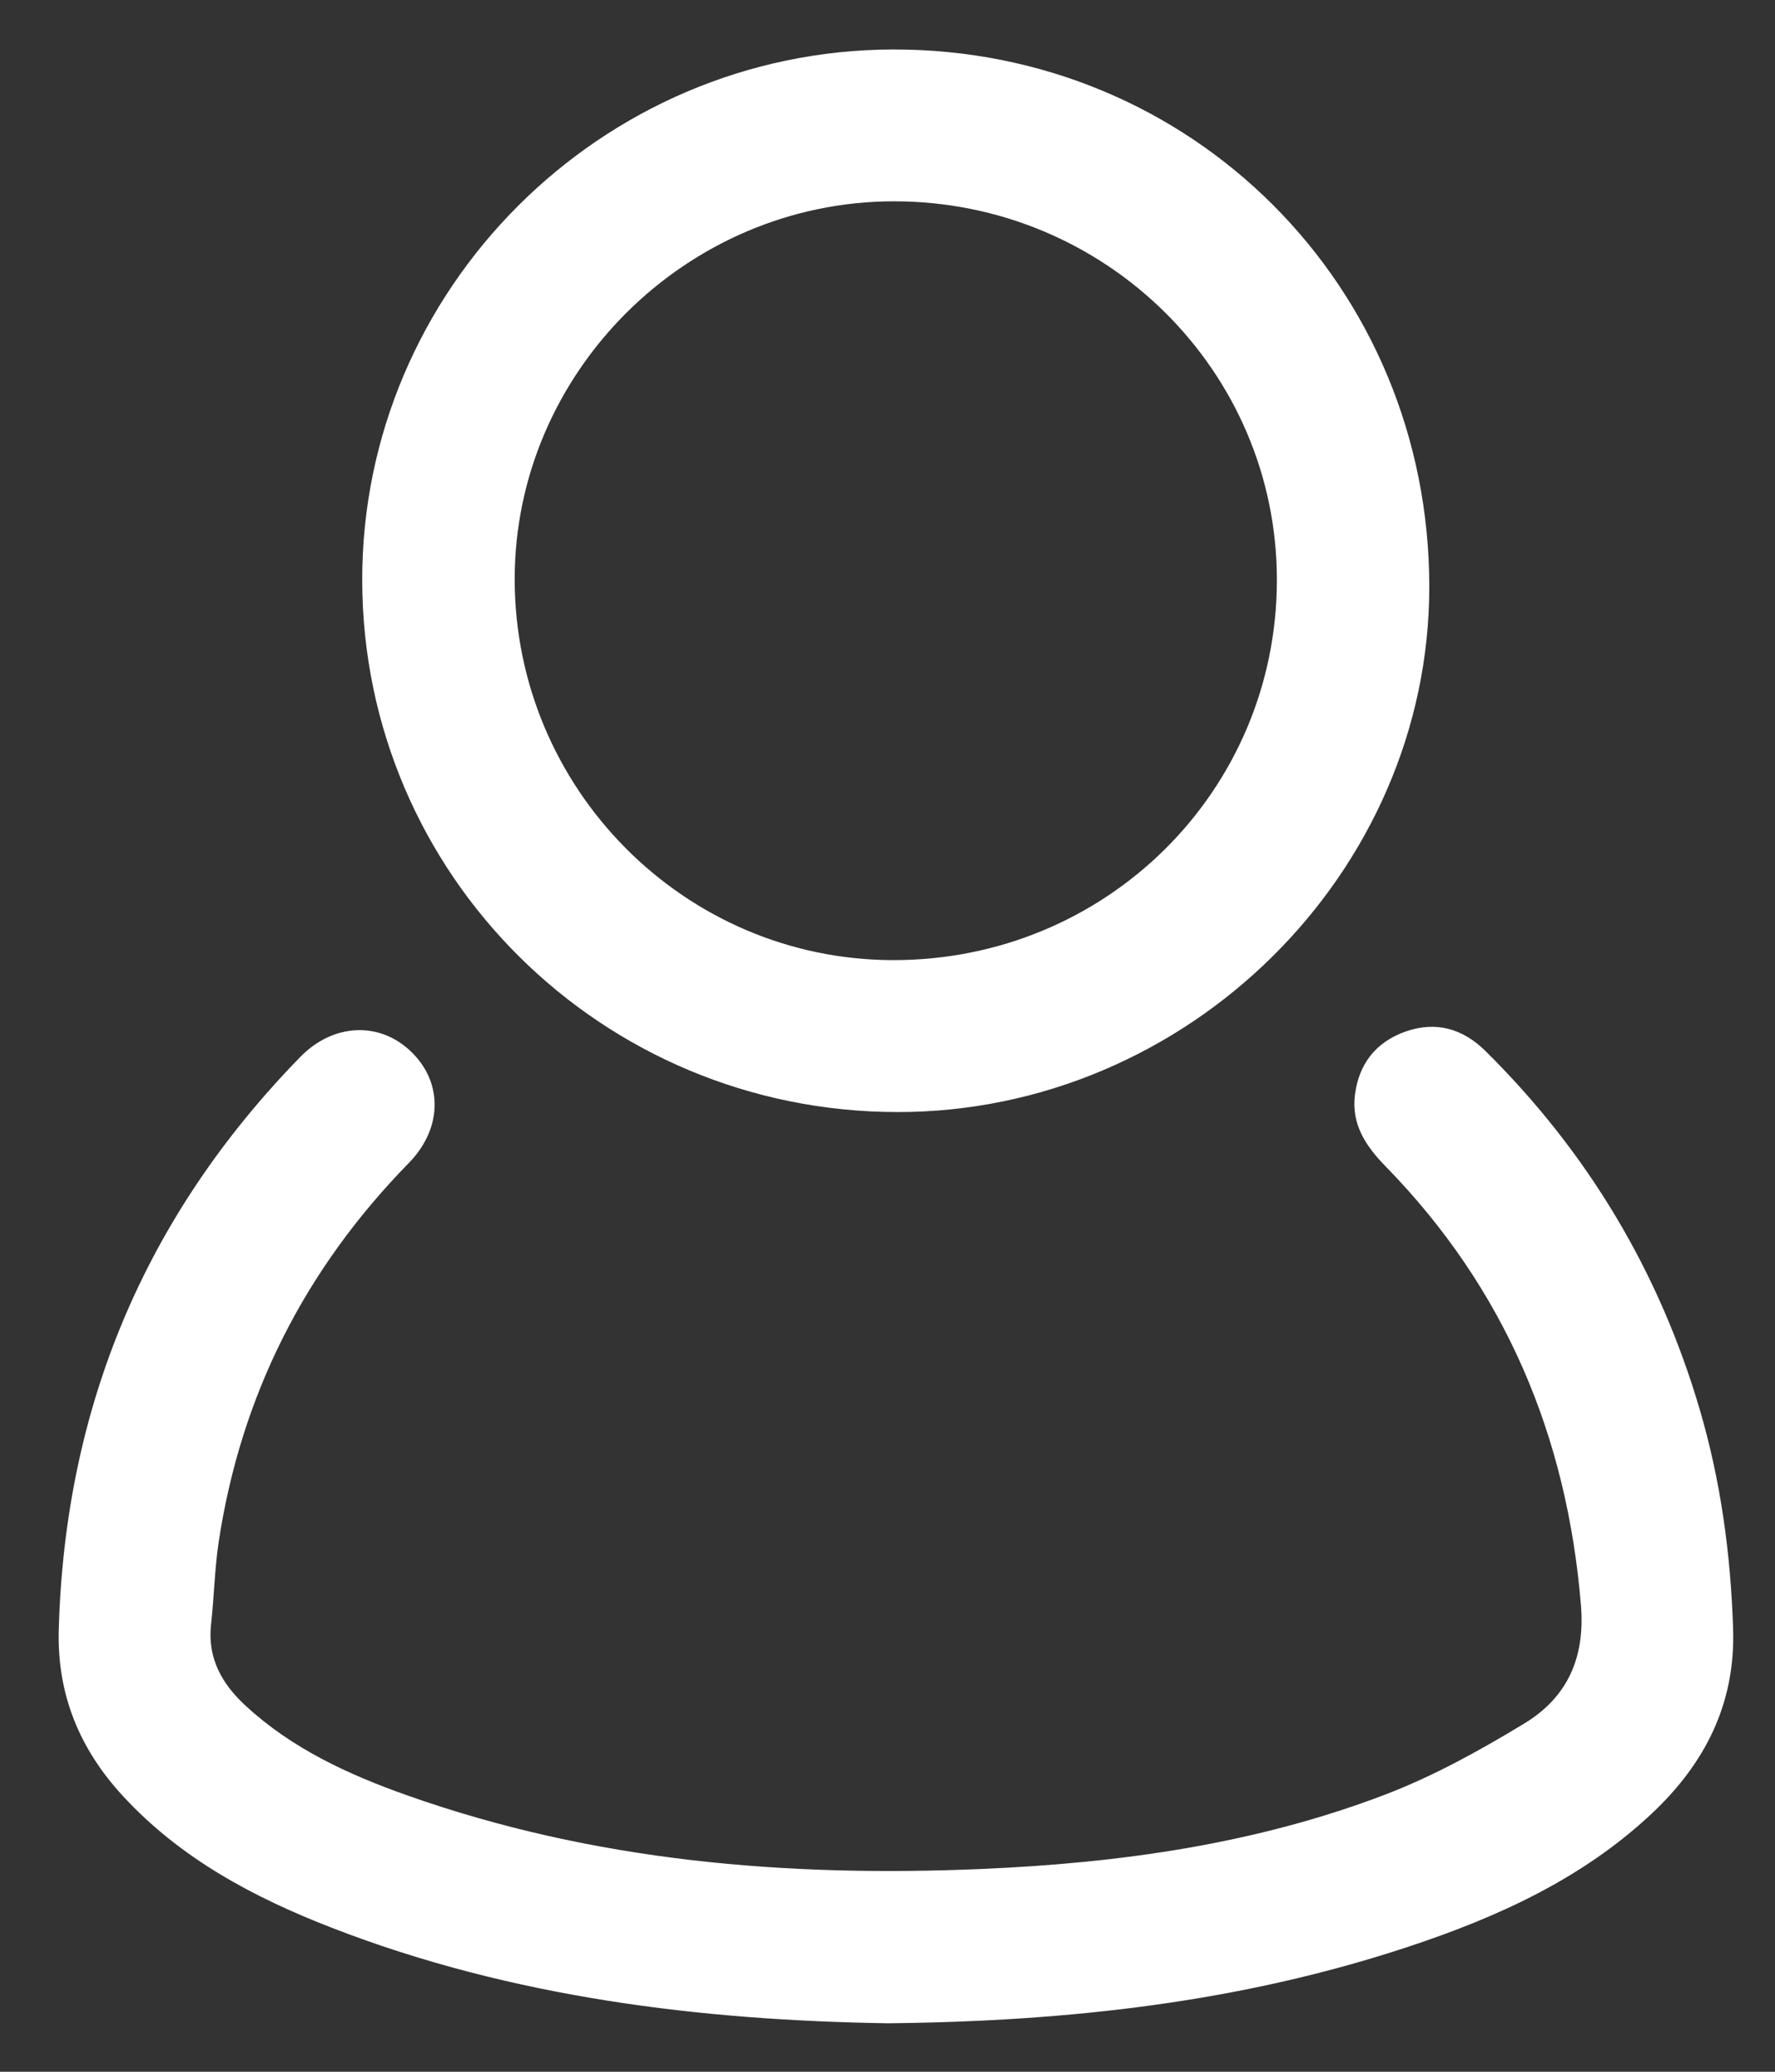
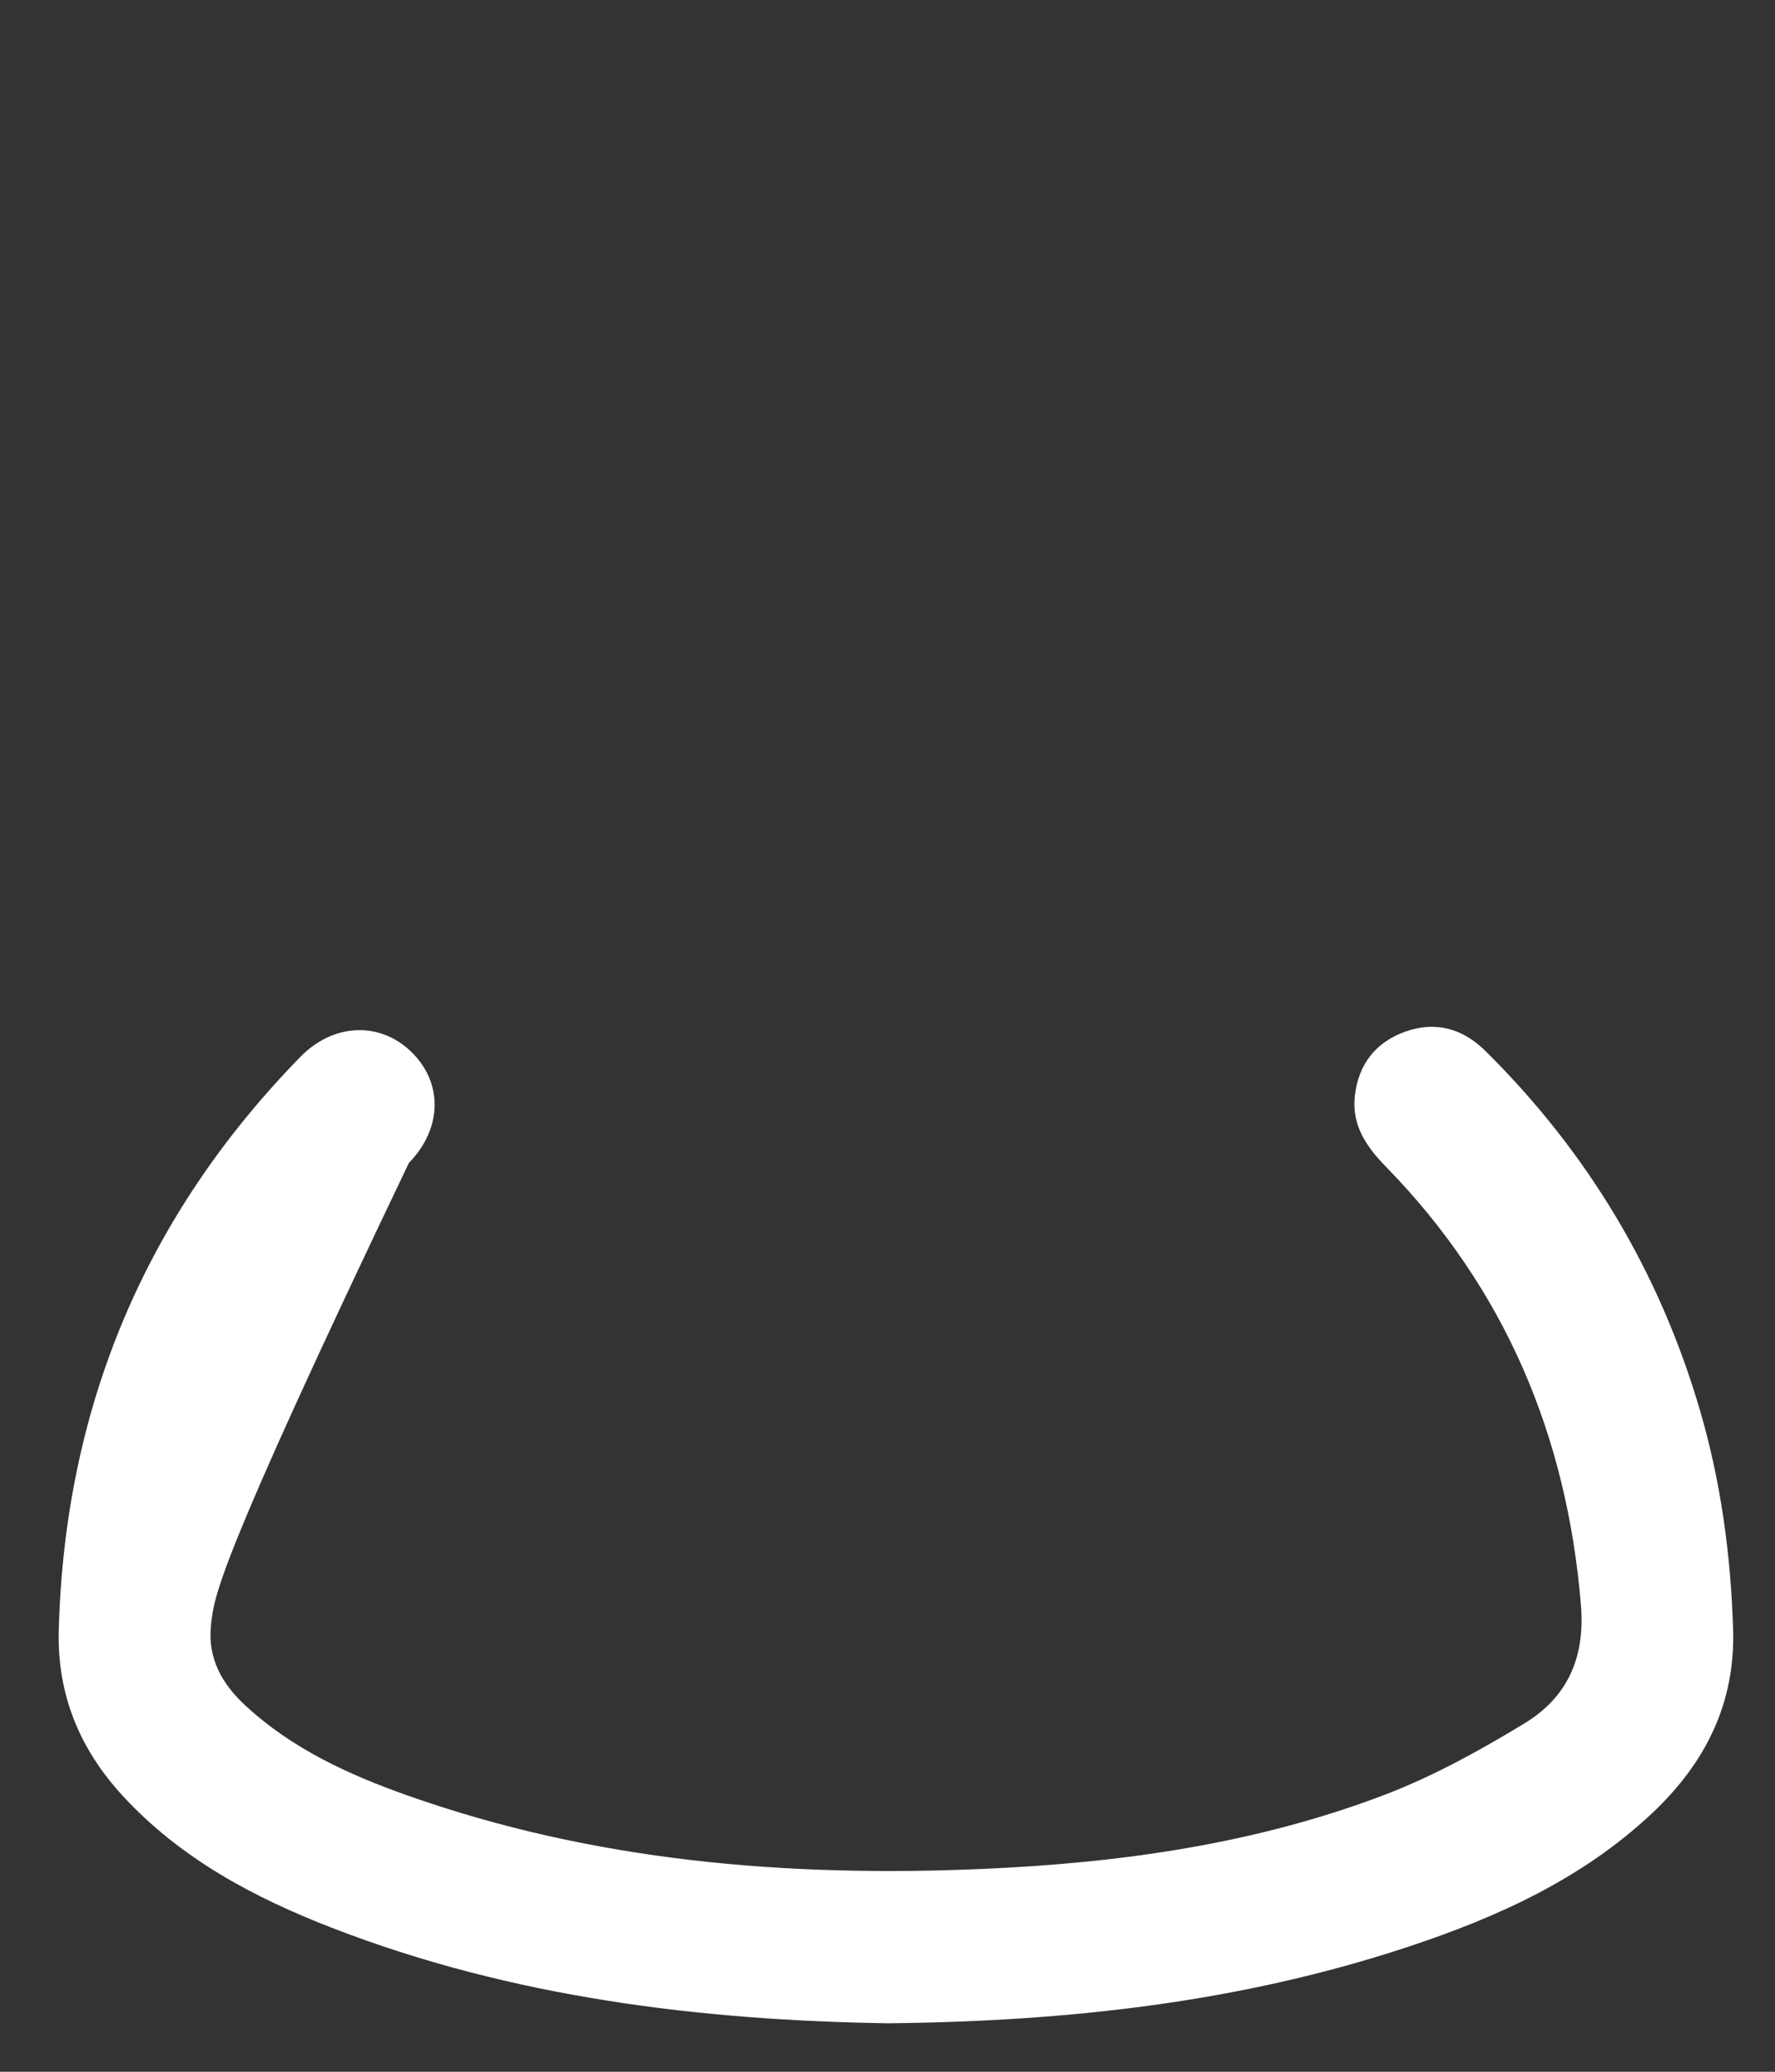
<svg xmlns="http://www.w3.org/2000/svg" width="30" height="35" viewBox="0 0 30 35" fill="none">
  <rect x="0" y="0" width="30" height="35" fill="#333333" stroke="none" />
-   <path d="M15.003 34.181C11.871 34.132 8.666 33.754 5.604 32.566C4.285 32.054 3.049 31.397 2.073 30.337C1.345 29.546 0.964 28.627 0.993 27.538C1.095 23.781 2.446 20.549 5.076 17.855C5.63 17.288 6.408 17.253 6.939 17.758C7.485 18.274 7.487 19.055 6.911 19.646C5.154 21.441 4.072 23.57 3.696 26.05C3.627 26.51 3.619 26.98 3.567 27.445C3.504 28.018 3.754 28.452 4.157 28.822C4.94 29.542 5.886 29.978 6.875 30.328C10.029 31.446 13.296 31.717 16.611 31.573C18.935 31.473 21.229 31.151 23.413 30.317C24.23 30.004 25.01 29.573 25.76 29.118C26.486 28.678 26.794 28.014 26.72 27.115C26.483 24.251 25.434 21.766 23.417 19.703C23.084 19.361 22.839 18.996 22.9 18.5C22.964 17.979 23.249 17.609 23.747 17.43C24.265 17.244 24.724 17.376 25.109 17.758C26.835 19.466 28.044 21.484 28.728 23.812C29.084 25.022 29.252 26.26 29.292 27.521C29.332 28.787 28.814 29.797 27.915 30.64C26.737 31.744 25.303 32.392 23.793 32.891C20.98 33.821 18.077 34.15 15.003 34.181Z" fill="white" />
-   <path d="M6.122 9.81C6.112 4.891 10.154 0.848 15.09 0.836C20.146 0.824 24.156 4.837 24.157 9.911C24.158 14.751 20.069 18.788 15.171 18.787C10.171 18.785 6.132 14.778 6.122 9.81ZM8.699 9.783C8.699 13.325 11.567 16.214 15.091 16.22C18.689 16.227 21.579 13.369 21.581 9.8C21.583 6.265 18.685 3.4 15.109 3.401C11.601 3.402 8.7 6.291 8.699 9.783Z" fill="white" />
+   <path d="M15.003 34.181C11.871 34.132 8.666 33.754 5.604 32.566C4.285 32.054 3.049 31.397 2.073 30.337C1.345 29.546 0.964 28.627 0.993 27.538C1.095 23.781 2.446 20.549 5.076 17.855C5.63 17.288 6.408 17.253 6.939 17.758C7.485 18.274 7.487 19.055 6.911 19.646C3.627 26.51 3.619 26.98 3.567 27.445C3.504 28.018 3.754 28.452 4.157 28.822C4.94 29.542 5.886 29.978 6.875 30.328C10.029 31.446 13.296 31.717 16.611 31.573C18.935 31.473 21.229 31.151 23.413 30.317C24.23 30.004 25.01 29.573 25.76 29.118C26.486 28.678 26.794 28.014 26.72 27.115C26.483 24.251 25.434 21.766 23.417 19.703C23.084 19.361 22.839 18.996 22.9 18.5C22.964 17.979 23.249 17.609 23.747 17.43C24.265 17.244 24.724 17.376 25.109 17.758C26.835 19.466 28.044 21.484 28.728 23.812C29.084 25.022 29.252 26.26 29.292 27.521C29.332 28.787 28.814 29.797 27.915 30.64C26.737 31.744 25.303 32.392 23.793 32.891C20.98 33.821 18.077 34.15 15.003 34.181Z" fill="white" />
</svg>